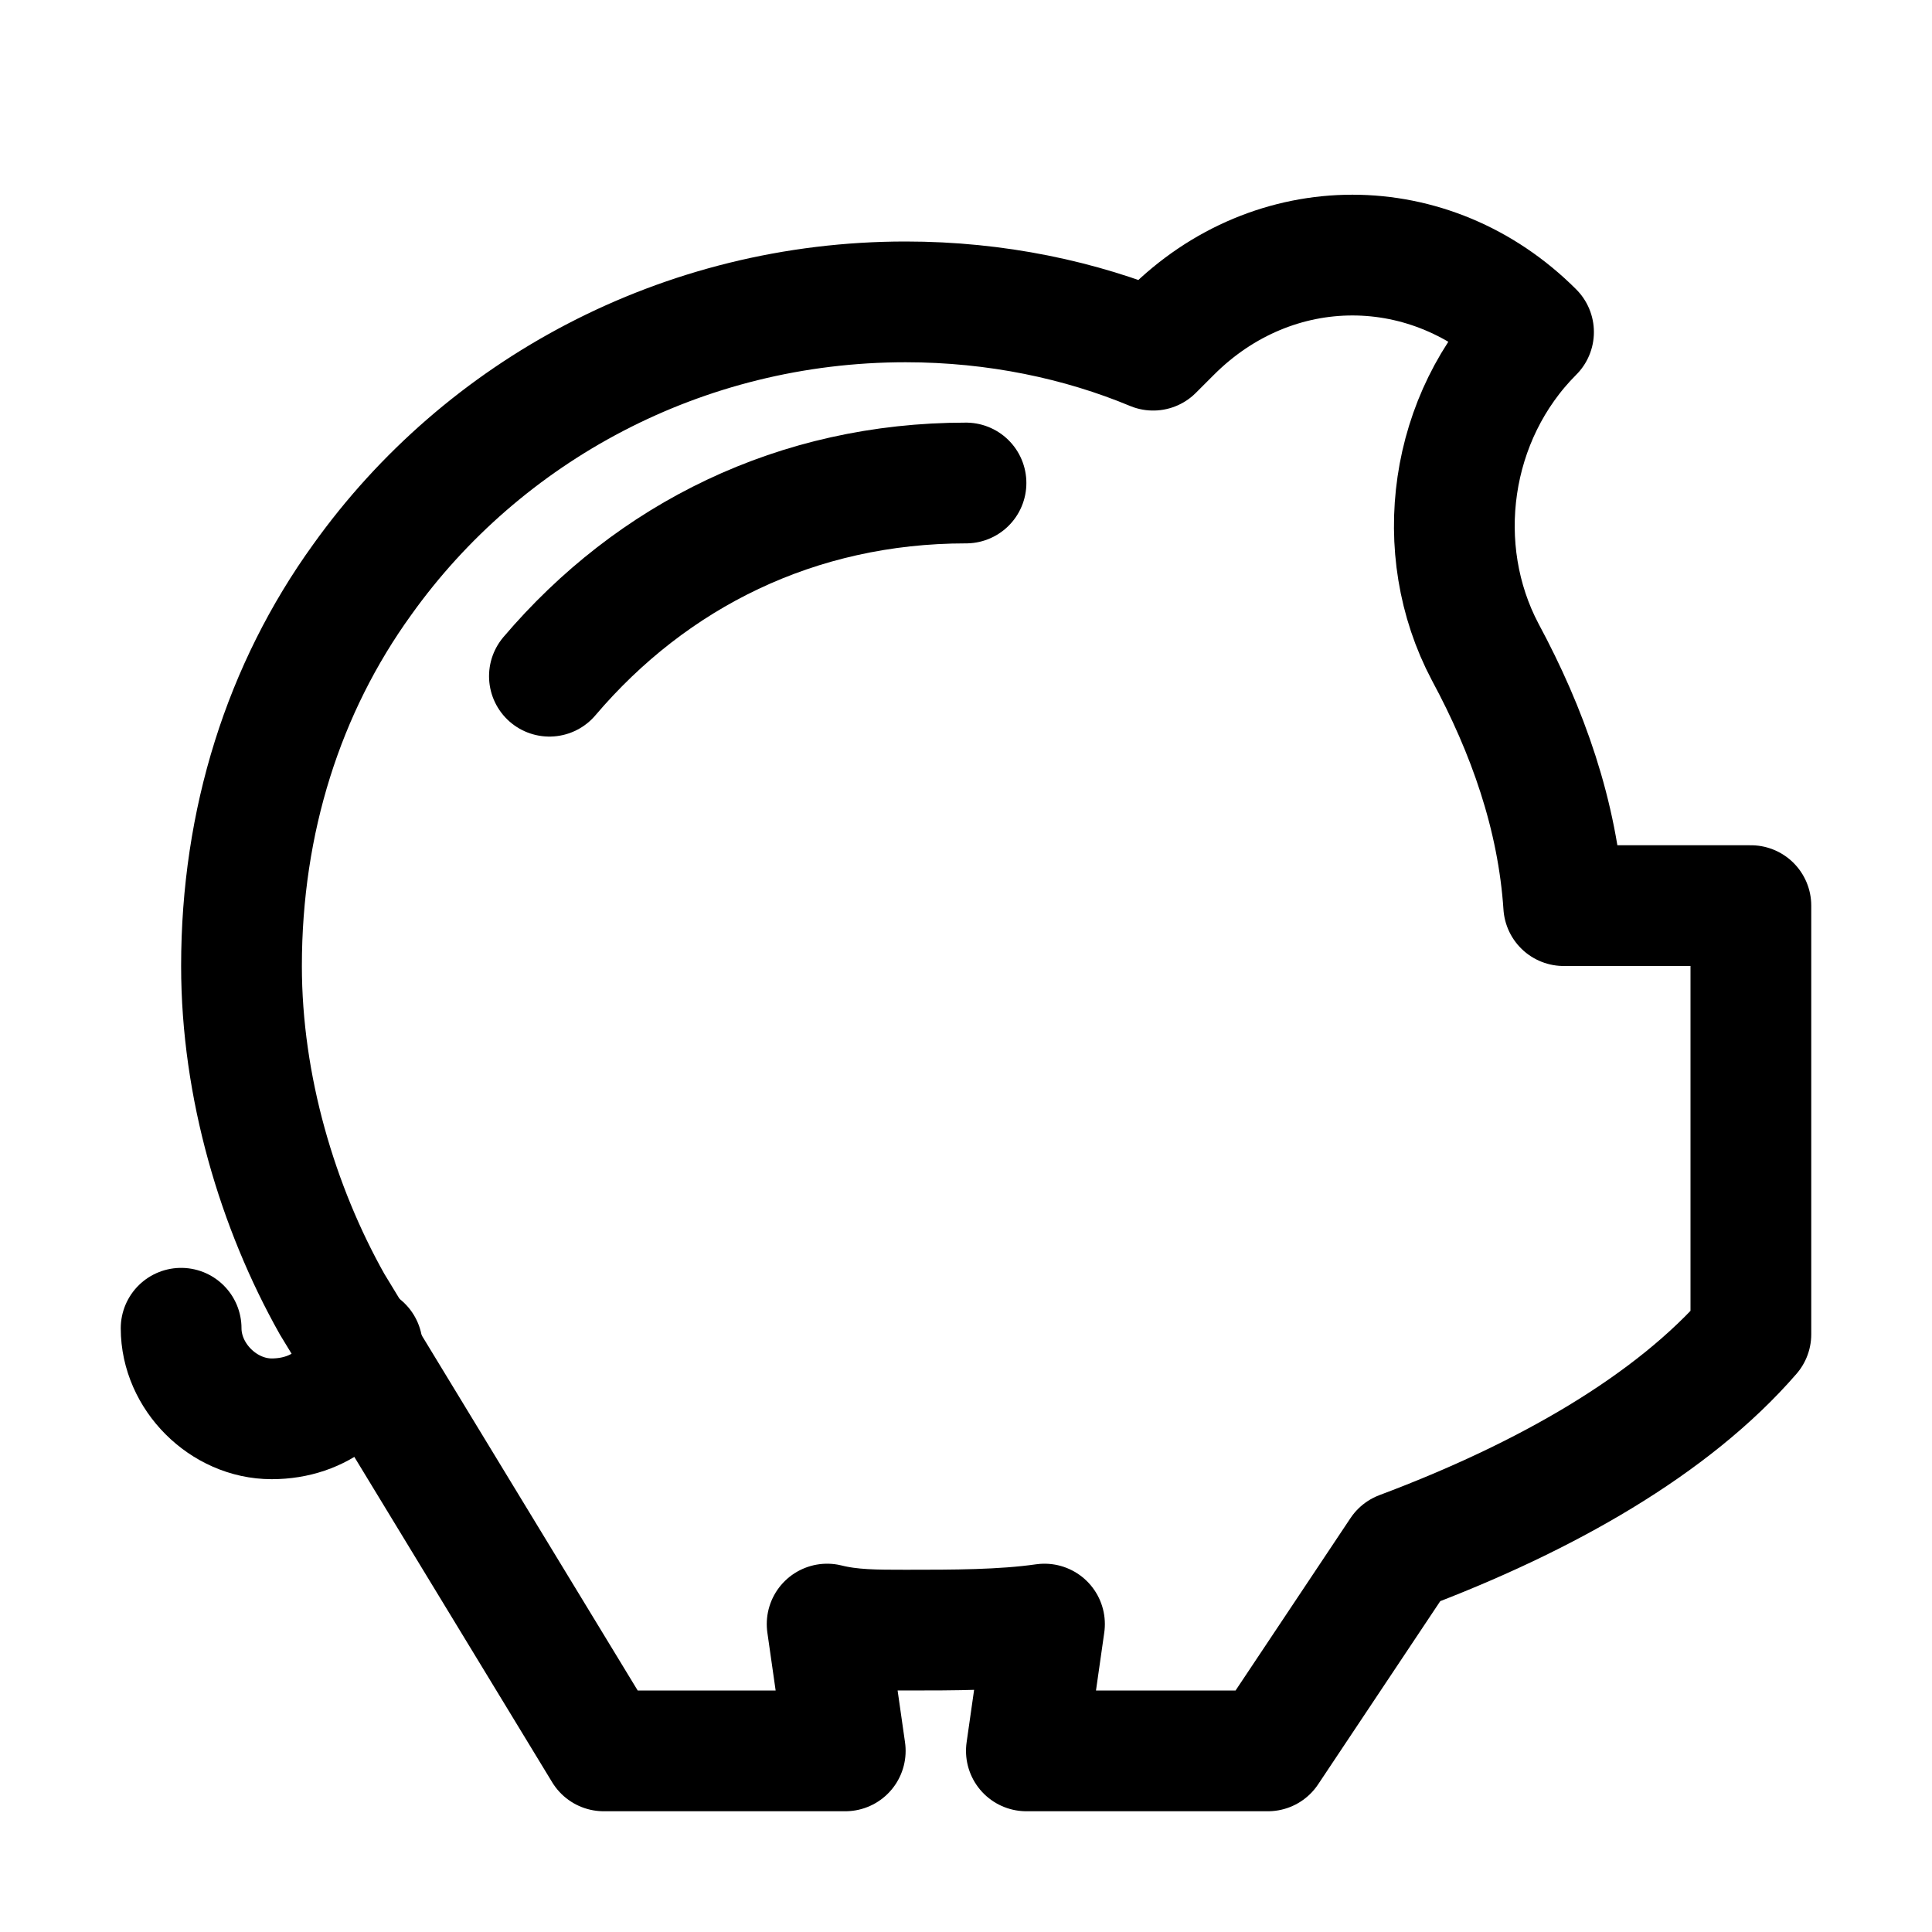
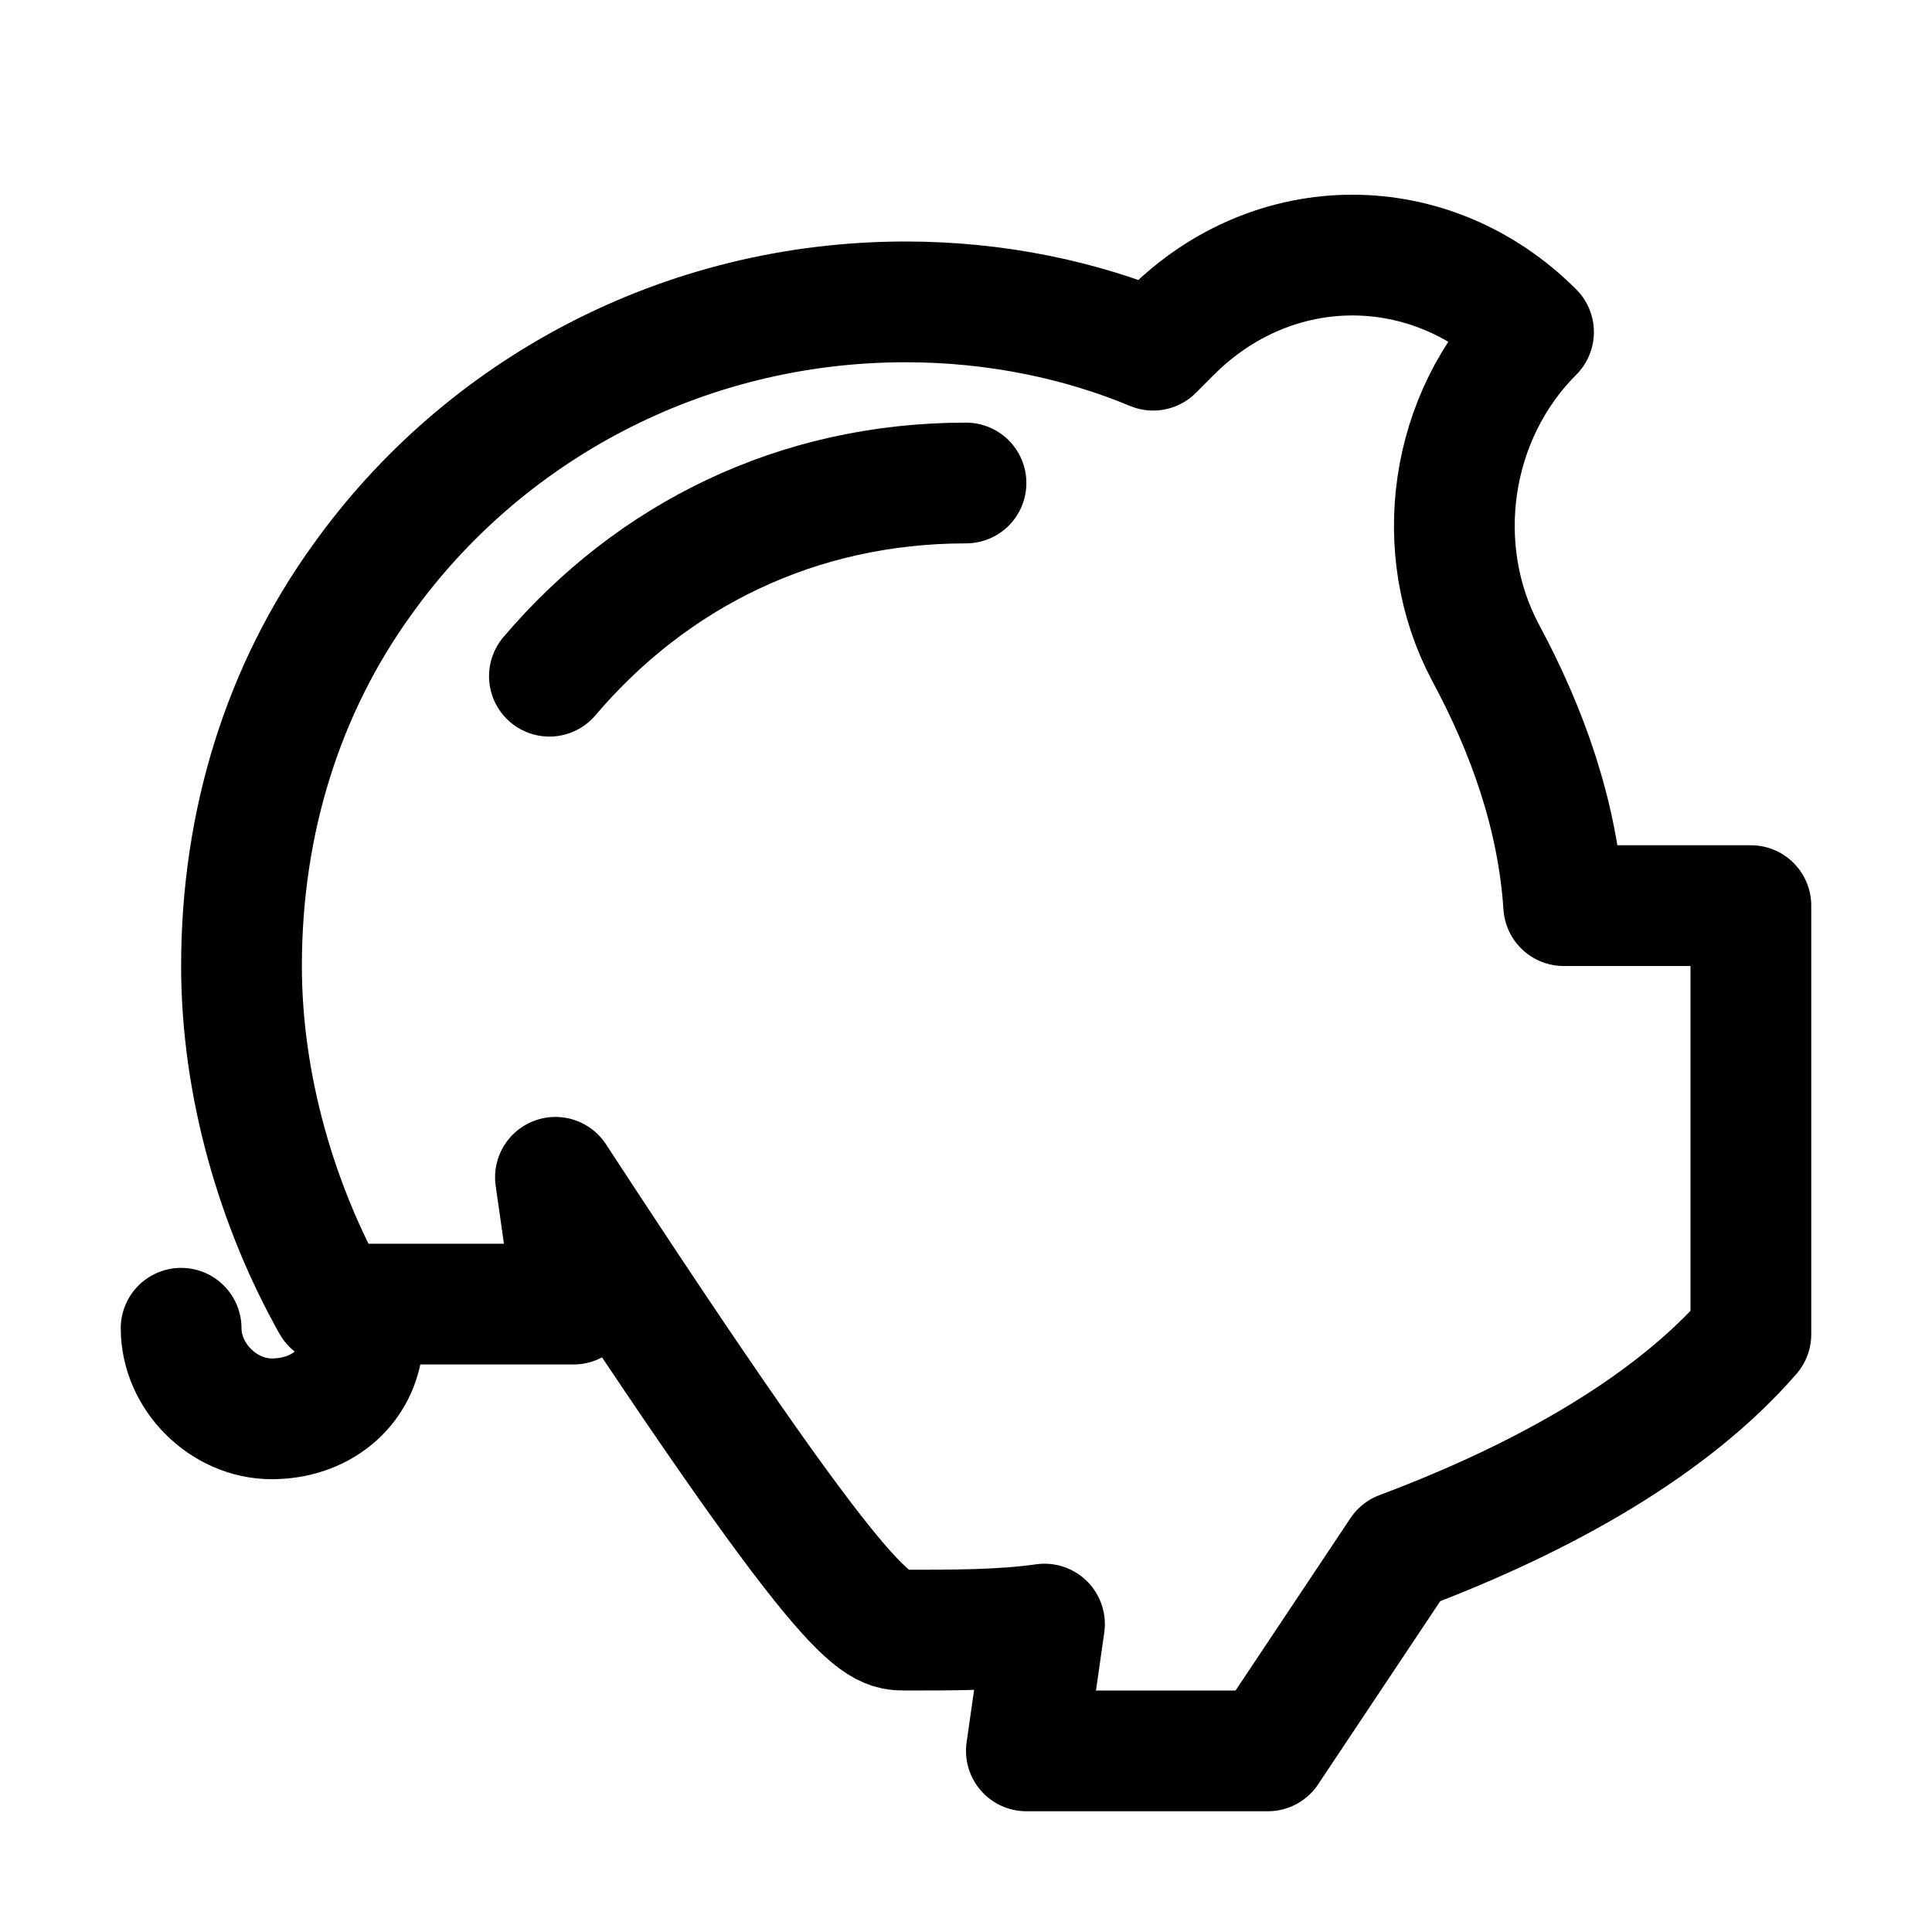
<svg xmlns="http://www.w3.org/2000/svg" version="1.1" id="Icons" viewBox="0 0 32 32" xml:space="preserve">
  <style type="text/css">
	.st0{fill:none;stroke:#000000;stroke-width:2;stroke-linecap:round;stroke-linejoin:round;stroke-miterlimit:10;}
	
		.st1{fill:none;stroke:#000000;stroke-width:2;stroke-linecap:round;stroke-linejoin:round;stroke-miterlimit:10;stroke-dasharray:3;}
	.st2{fill:none;stroke:#000000;stroke-width:2;stroke-linejoin:round;stroke-miterlimit:10;}
	.st3{fill:none;}
</style>
-   <path class="st0" d="M25.9,15c-0.1-1.5-0.6-2.9-1.3-4.2c-0.9-1.7-0.6-3.9,0.8-5.3l0,0c-1.7-1.7-4.3-1.7-6,0  c-0.1,0.1-0.2,0.2-0.3,0.3C17.9,5.3,16.5,5,15,5c-3.7,0-7,1.8-9,4.6c-1.3,1.8-2,4-2,6.4c0,2,0.6,4,1.5,5.6L10,29h4l-0.3-2.1  C14.1,27,14.5,27,15,27c0.8,0,1.6,0,2.3-0.1L17,29h4l2.2-3.3c2.4-0.9,4.5-2.1,5.8-3.6V15H25.9z" />
+   <path class="st0" d="M25.9,15c-0.1-1.5-0.6-2.9-1.3-4.2c-0.9-1.7-0.6-3.9,0.8-5.3l0,0c-1.7-1.7-4.3-1.7-6,0  c-0.1,0.1-0.2,0.2-0.3,0.3C17.9,5.3,16.5,5,15,5c-3.7,0-7,1.8-9,4.6c-1.3,1.8-2,4-2,6.4c0,2,0.6,4,1.5,5.6h4l-0.3-2.1  C14.1,27,14.5,27,15,27c0.8,0,1.6,0,2.3-0.1L17,29h4l2.2-3.3c2.4-0.9,4.5-2.1,5.8-3.6V15H25.9z" />
  <path class="st0" d="M6,22.3c-0.1,0.7-0.7,1.2-1.5,1.2C3.7,23.5,3,22.8,3,22" />
  <path class="st0" d="M9.1,11.2C10.8,9.2,13.2,8,16,8" />
-   <rect x="-432" y="-216" class="st3" width="536" height="680" />
</svg>